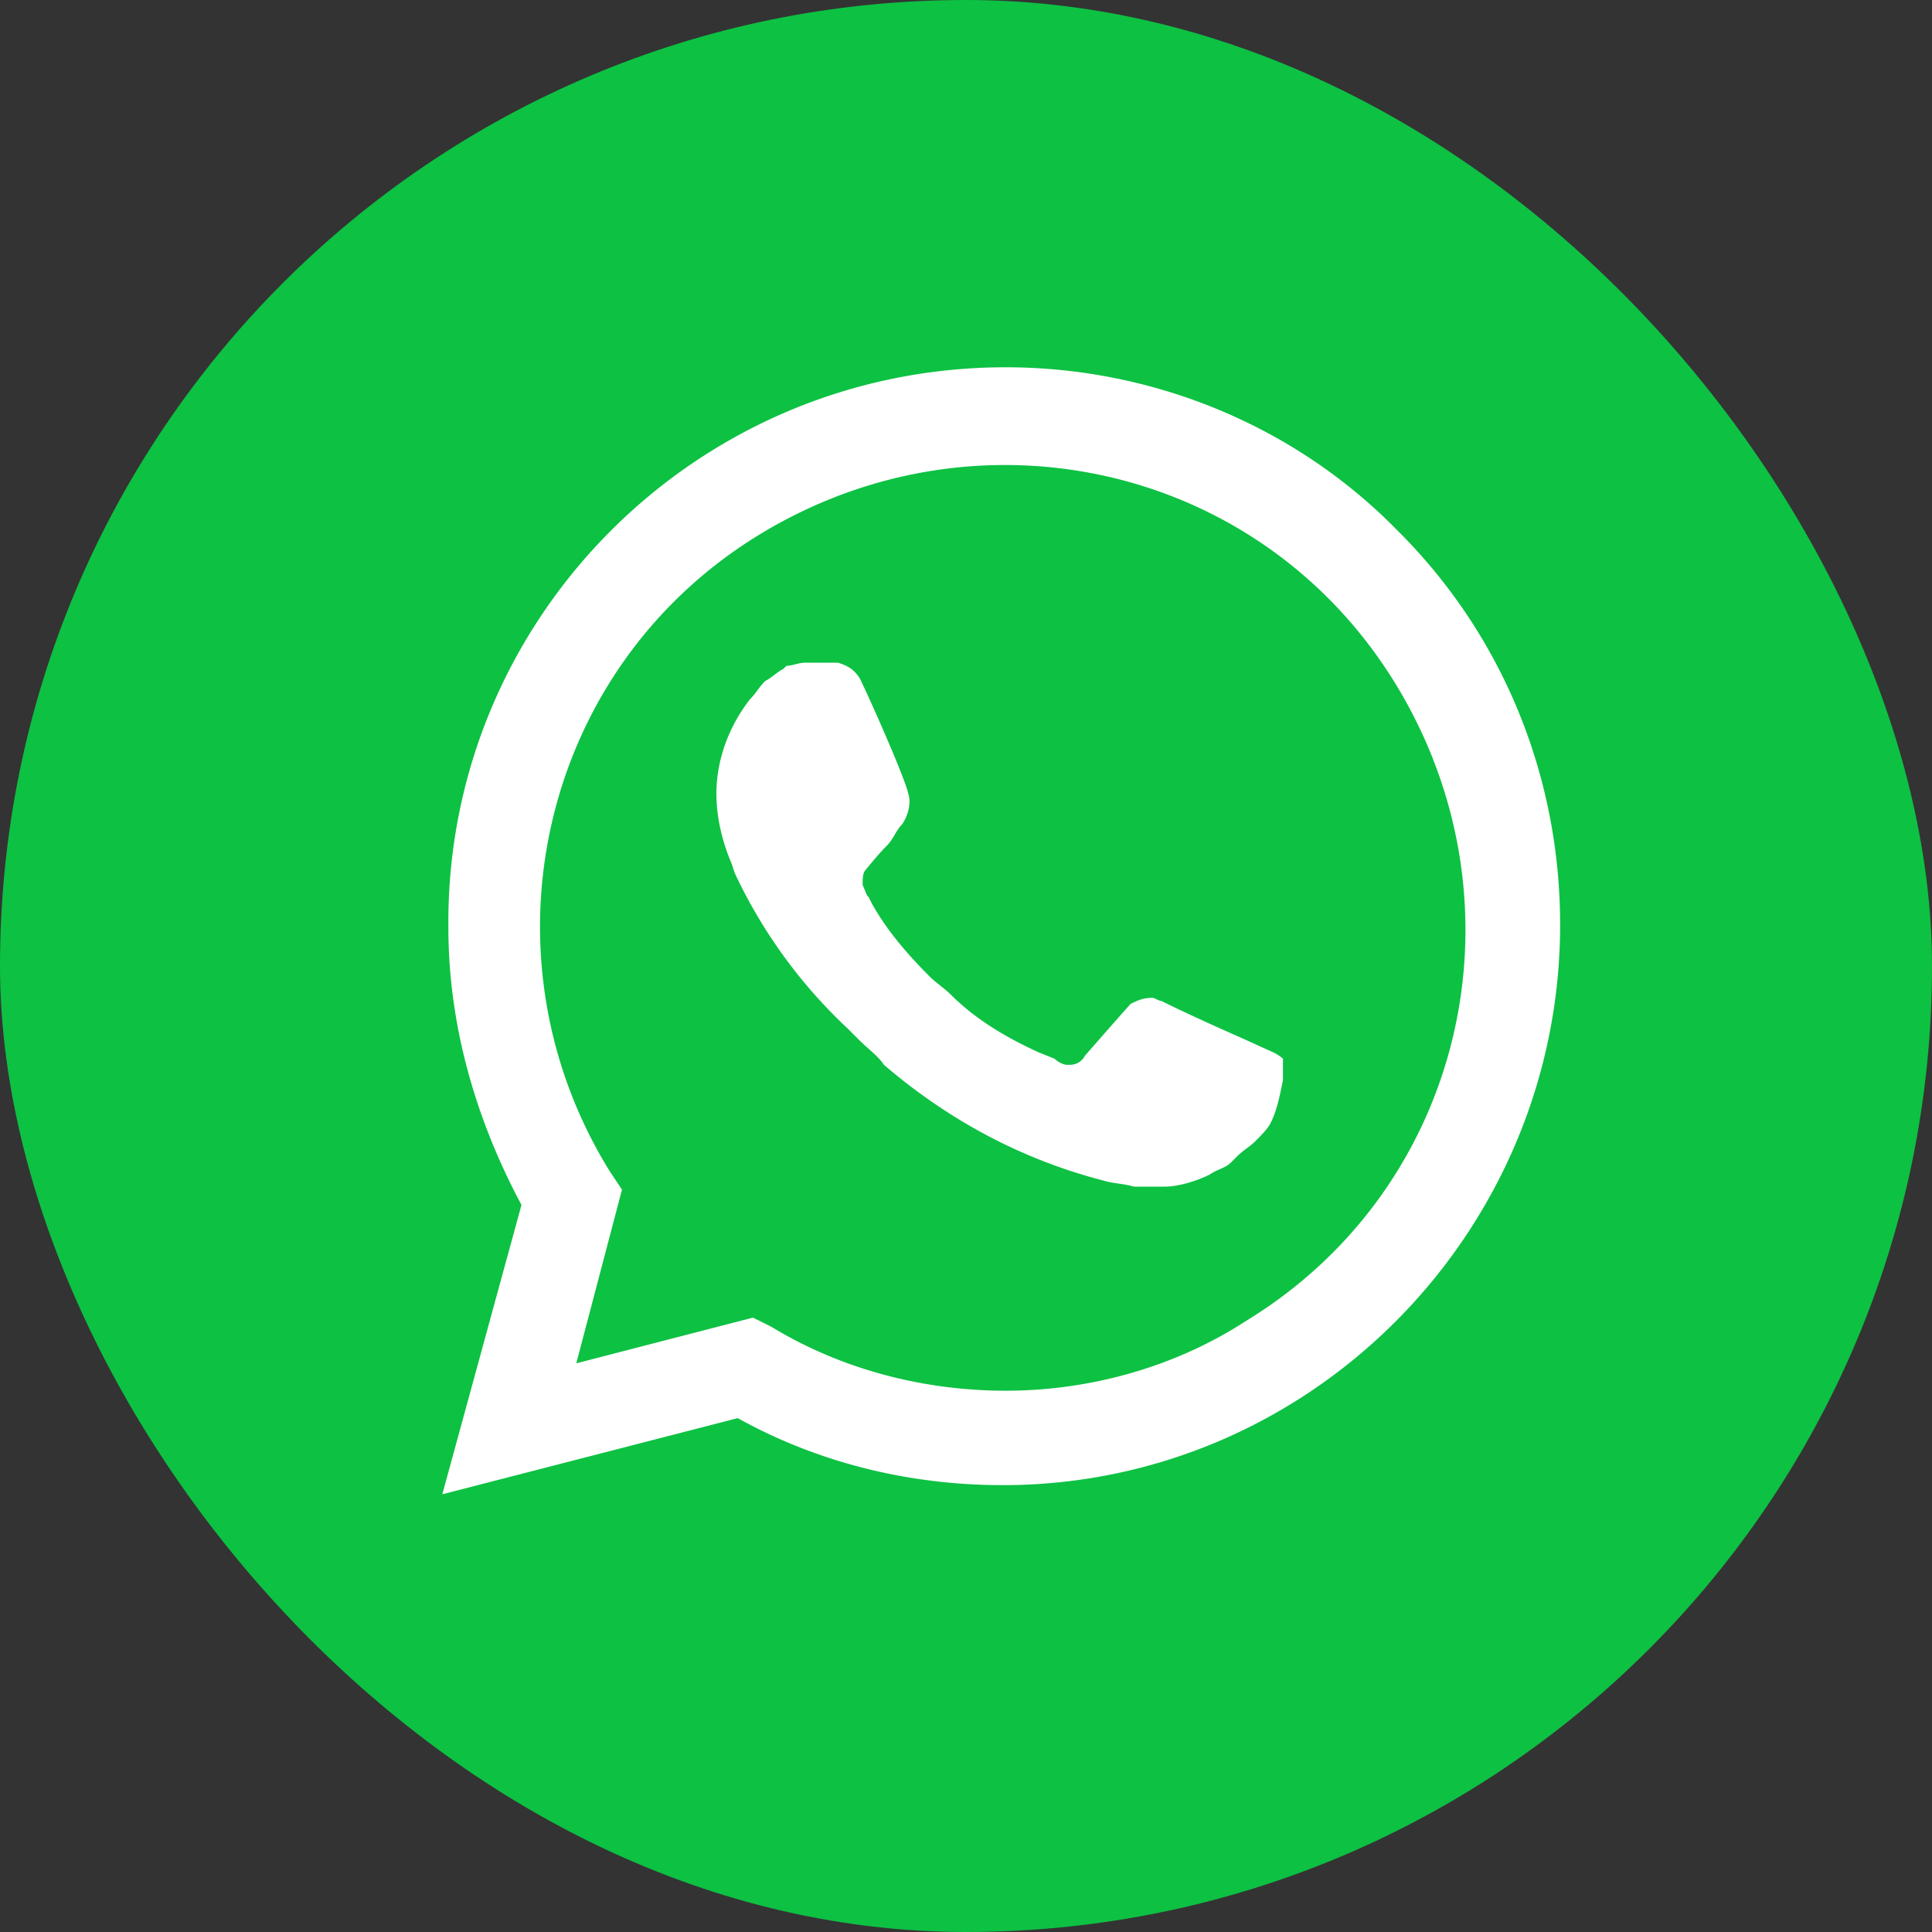
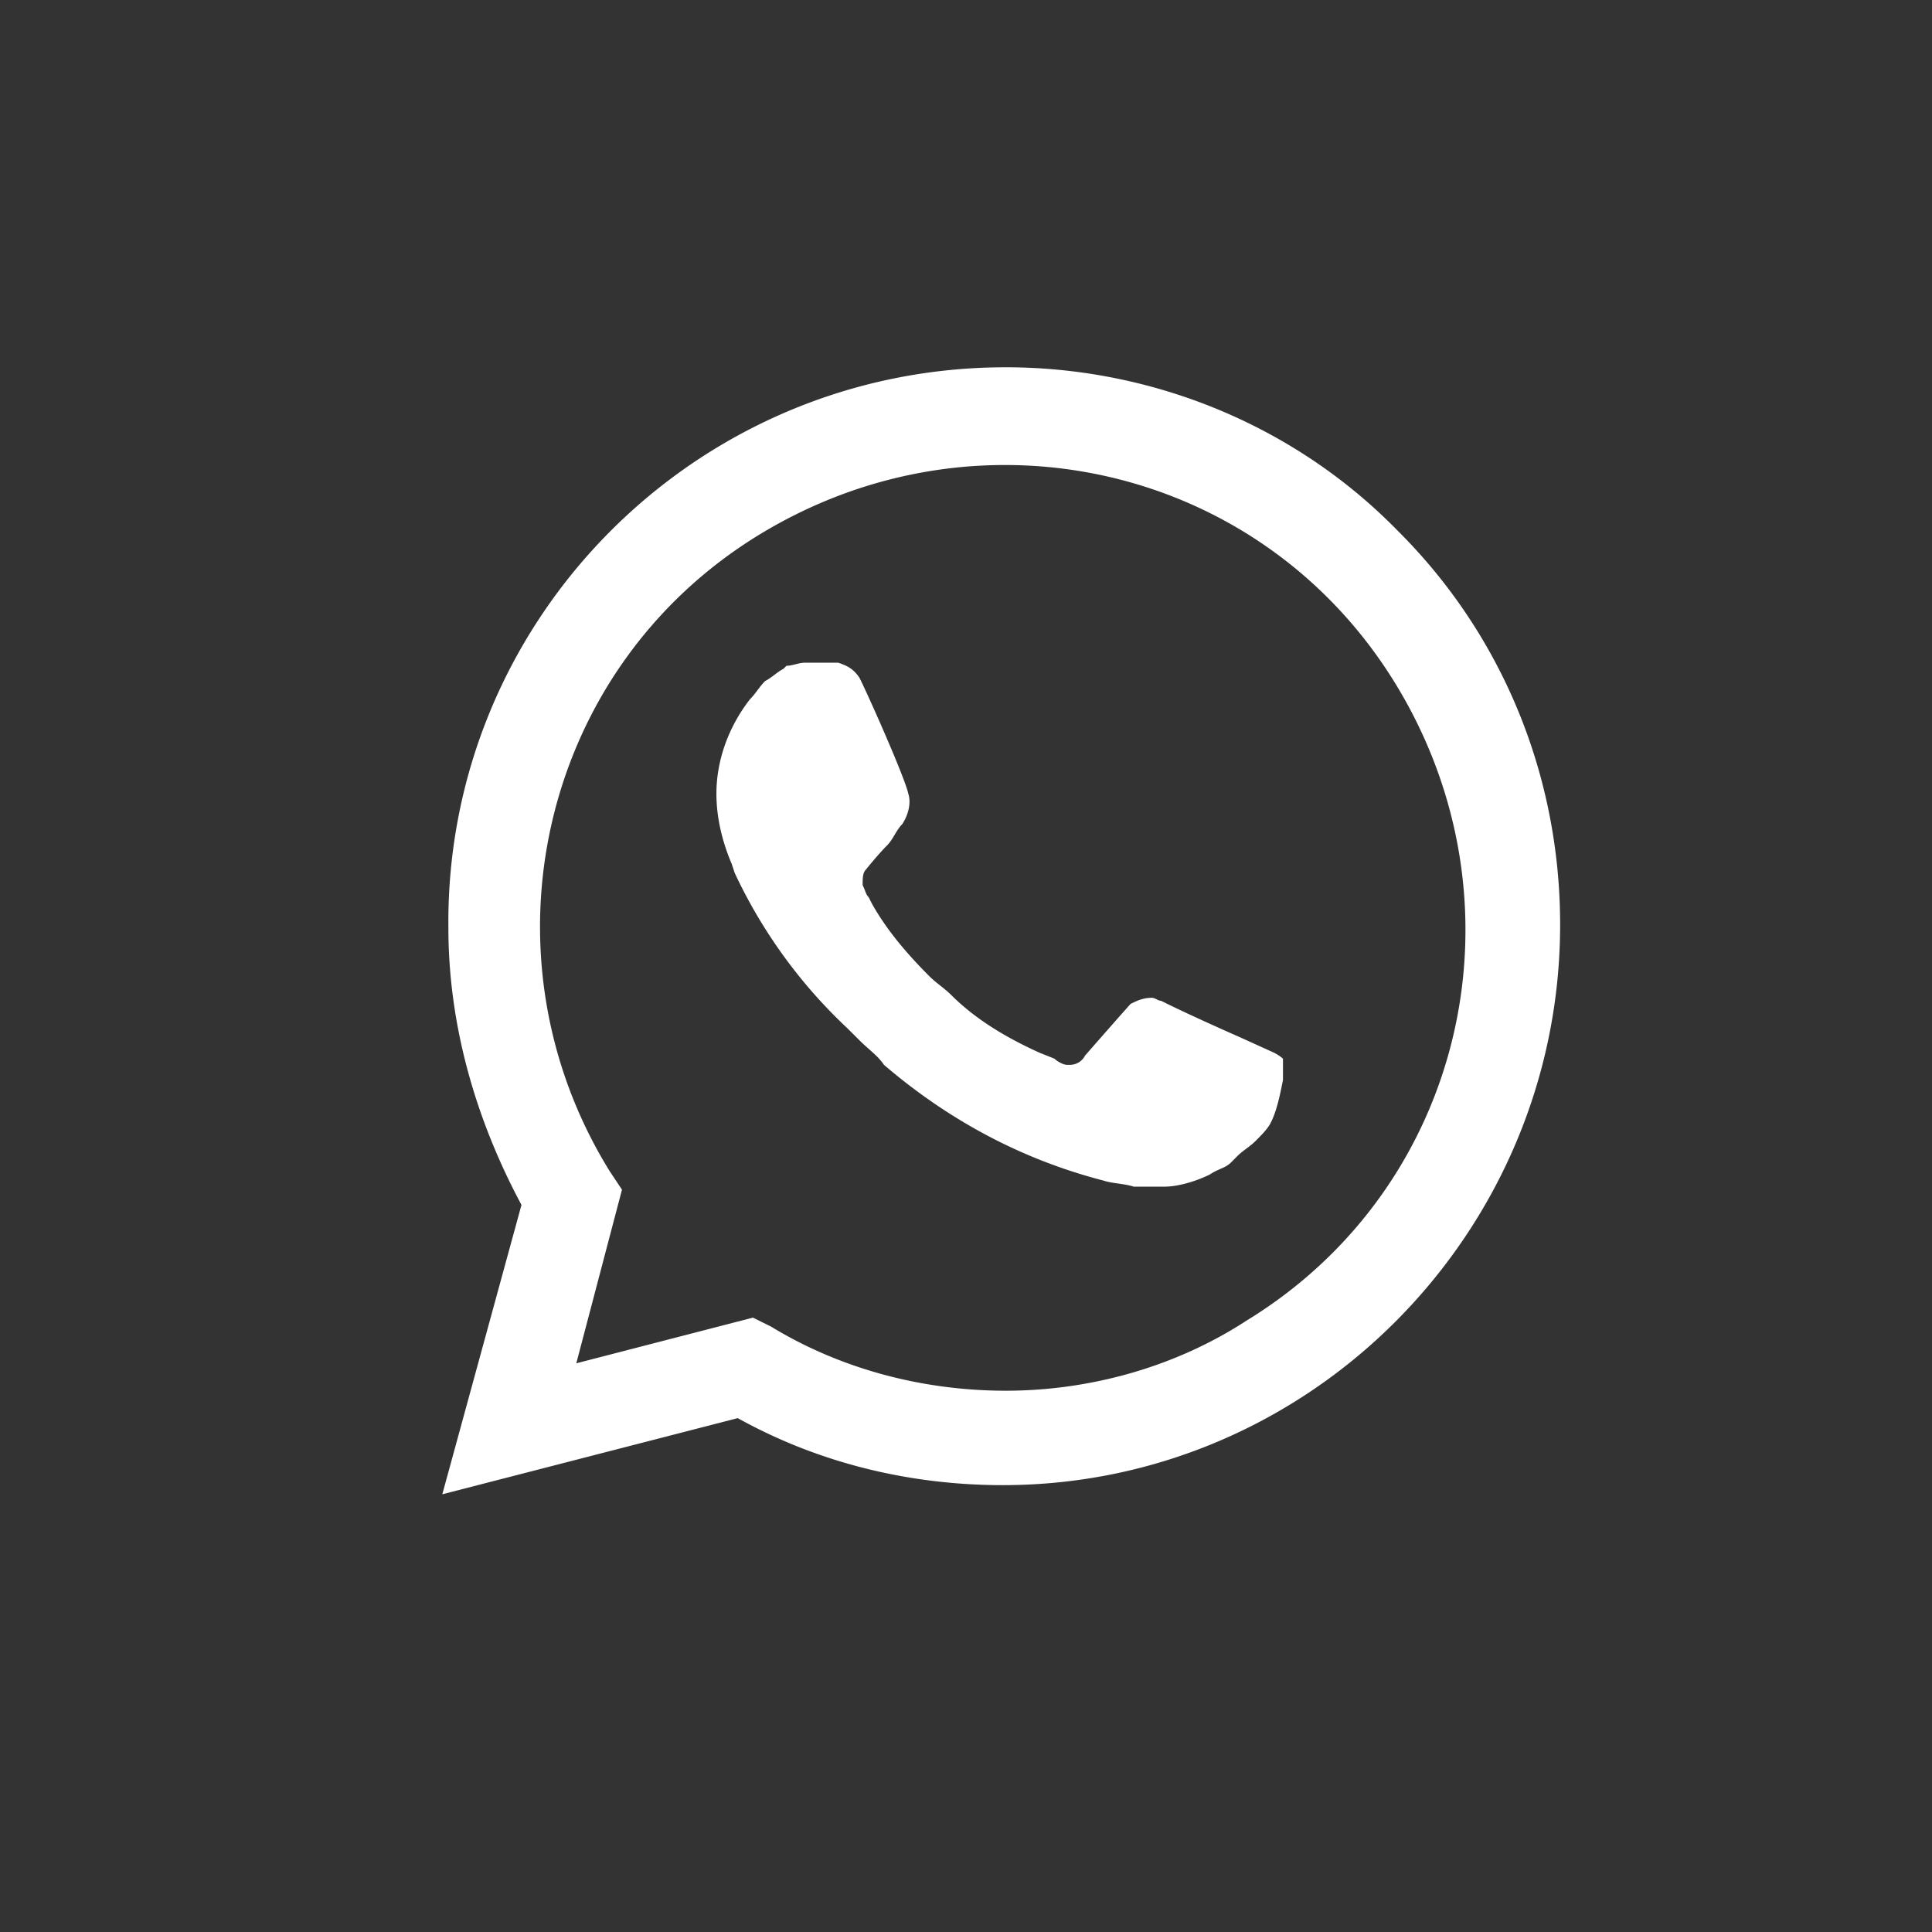
<svg xmlns="http://www.w3.org/2000/svg" fill="none" viewBox="0 0 48 48">
  <rect x="0" y="0" width="48" height="48" fill="#333333" stroke="none" />
-   <rect width="48" height="48" fill="#0DC143" rx="24" />
  <path fill="#fff" d="M34.75 13.211c-2.572-2.648-6.129-4.086-9.762-4.086-7.718 0-13.924 6.281-13.848 13.924 0 2.422.681 4.768 1.816 6.887l-1.967 7.189 7.34-1.892c2.043 1.135 4.314 1.665 6.584 1.665 7.643 0 13.848-6.281 13.848-13.924 0-3.709-1.437-7.19-4.01-9.763zm-9.762 21.341c-2.043 0-4.086-.53-5.826-1.59l-.455-.226-4.389 1.135 1.135-4.314-.302-.454c-3.33-5.373-1.74-12.486 3.708-15.816s12.486-1.74 15.816 3.708c3.33 5.449 1.74 12.487-3.708 15.817-1.74 1.135-3.86 1.74-5.979 1.74zm6.66-8.4l-.832-.378s-1.211-.53-1.968-.909c-.076 0-.151-.075-.227-.075-.227 0-.378.076-.53.151 0 0-.075.076-1.135 1.287a.416.416 0 01-.378.227h-.076c-.076 0-.227-.076-.303-.152l-.378-.151c-.833-.378-1.59-.832-2.195-1.438-.151-.151-.378-.302-.53-.454-.53-.53-1.059-1.135-1.437-1.816l-.076-.151c-.076-.076-.076-.152-.151-.303 0-.151 0-.303.075-.378 0 0 .303-.379.53-.606.152-.151.227-.378.379-.53.15-.227.227-.53.15-.756-.075-.379-.983-2.422-1.21-2.876-.151-.227-.303-.303-.53-.379h-.832c-.151 0-.303.076-.454.076l-.076.076c-.151.076-.302.227-.454.303-.151.15-.227.302-.378.454-.53.68-.833 1.513-.833 2.346 0 .605.152 1.21.379 1.74l.075.227a12.607 12.607 0 002.8 3.86l.303.302c.227.227.454.379.605.606 1.59 1.362 3.406 2.346 5.45 2.875.226.076.529.076.756.152h.757c.378 0 .832-.152 1.135-.303.227-.151.378-.151.53-.303l.15-.151c.152-.151.304-.227.455-.378.151-.152.303-.303.378-.454.152-.303.227-.681.303-1.06v-.53s-.076-.075-.227-.151z" />
</svg>